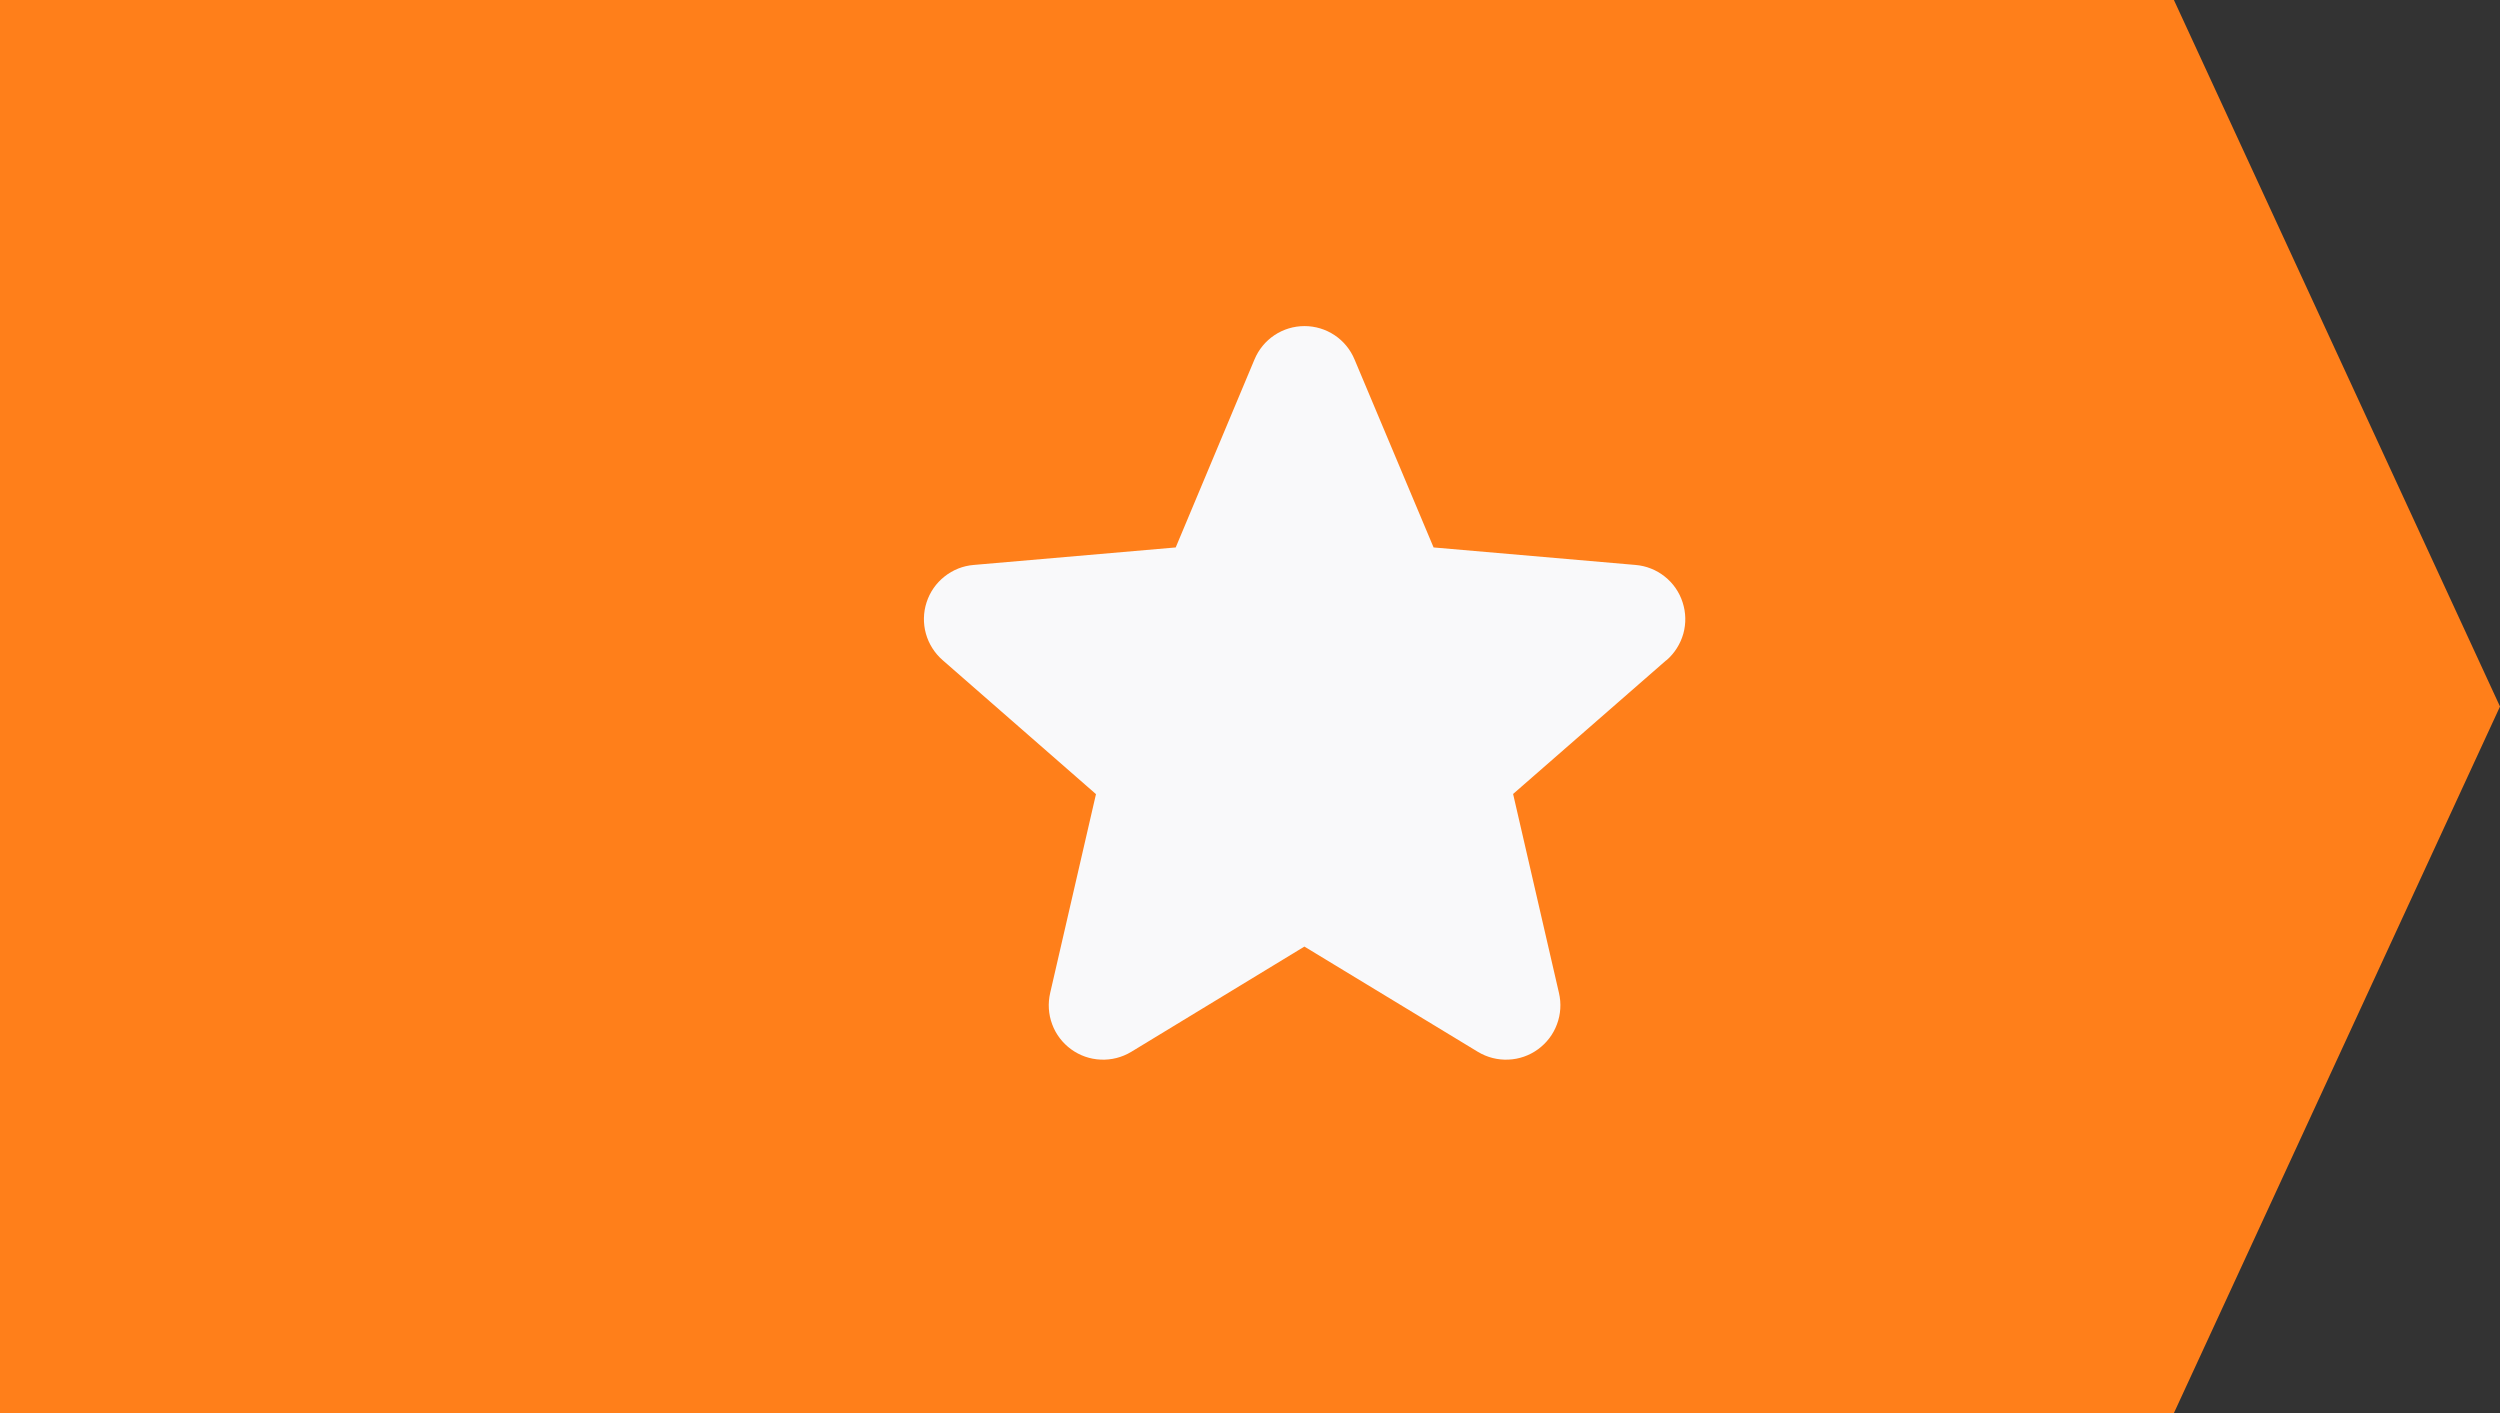
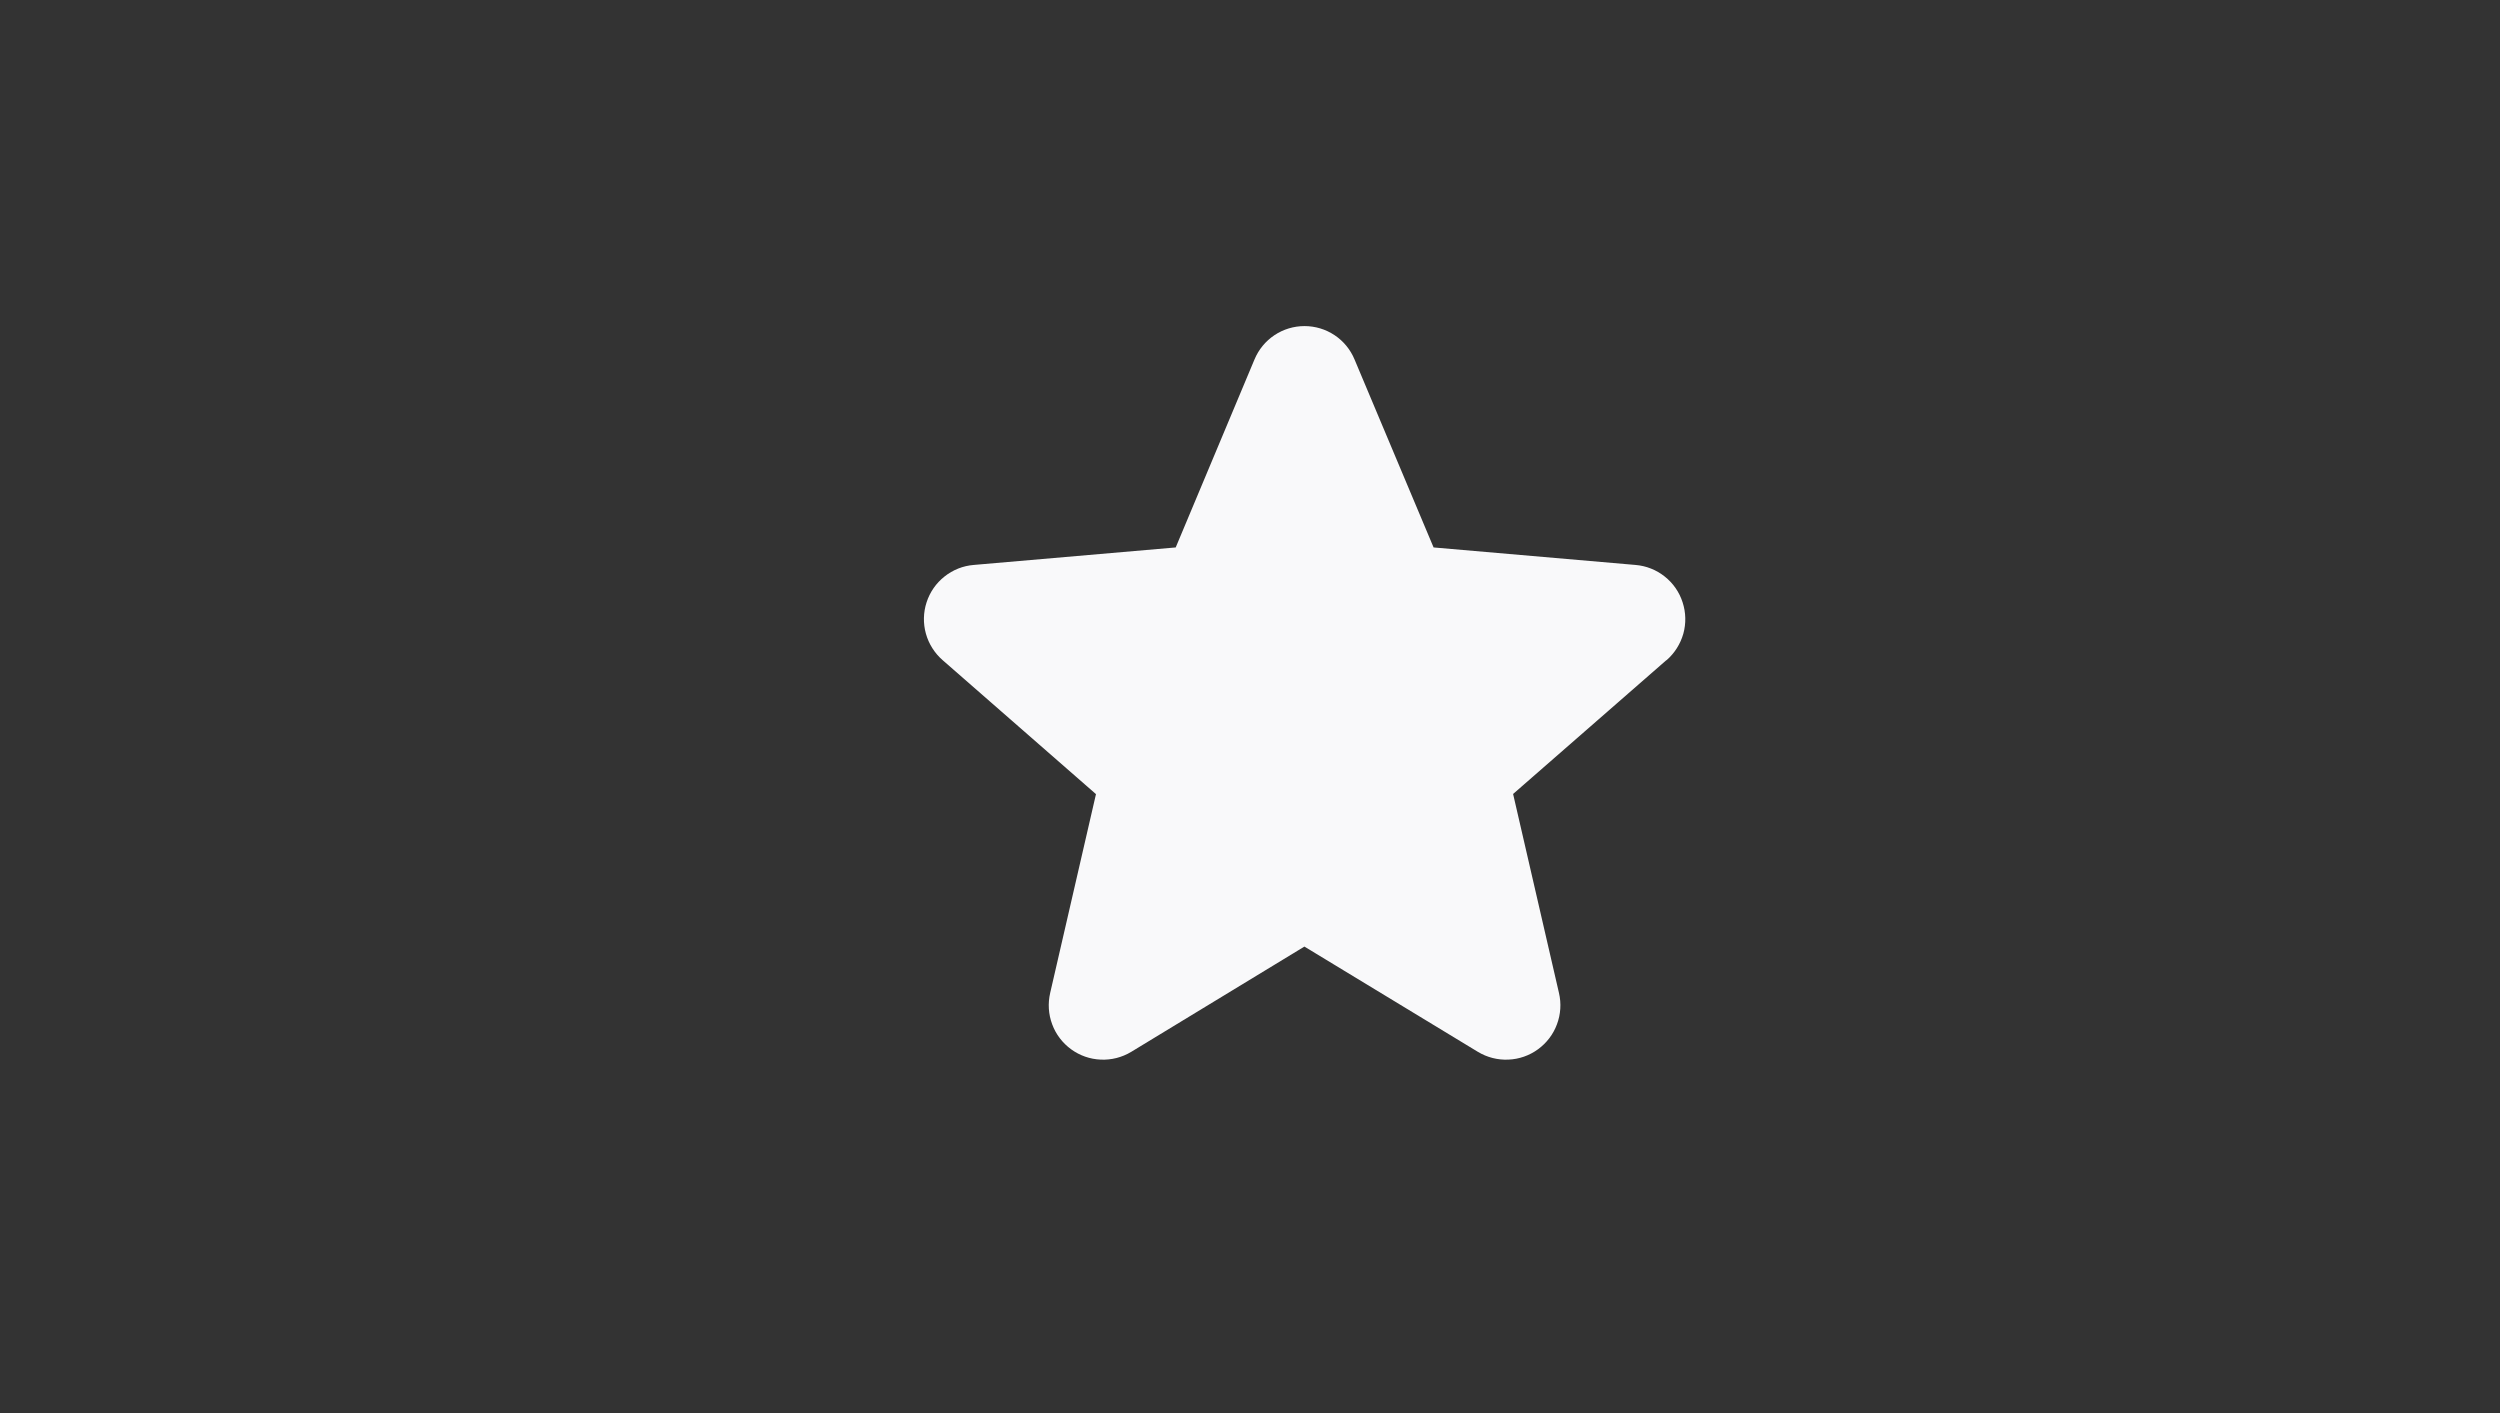
<svg xmlns="http://www.w3.org/2000/svg" width="46" height="26" viewBox="0 0 46 26" fill="none">
  <rect x="0" y="0" width="46" height="26" fill="#333333" stroke="none" />
-   <path d="M0 0H40L46 13L40 26H0V0Z" fill="#FF7F1A" />
  <path d="M30.659 12.149L27.841 14.609L28.685 18.271C28.73 18.463 28.717 18.663 28.648 18.847C28.58 19.032 28.458 19.191 28.299 19.307C28.14 19.423 27.951 19.489 27.754 19.497C27.558 19.506 27.363 19.456 27.195 19.355L24.001 17.417L20.813 19.355C20.645 19.456 20.45 19.506 20.254 19.497C20.057 19.489 19.868 19.423 19.709 19.307C19.55 19.191 19.428 19.032 19.36 18.847C19.291 18.663 19.279 18.463 19.323 18.271L20.166 14.612L17.347 12.149C17.198 12.02 17.09 11.85 17.037 11.661C16.984 11.471 16.988 11.27 17.049 11.083C17.11 10.895 17.224 10.73 17.379 10.608C17.533 10.485 17.72 10.411 17.916 10.395L21.633 10.073L23.083 6.613C23.159 6.431 23.287 6.276 23.45 6.167C23.614 6.058 23.806 6 24.003 6C24.2 6 24.392 6.058 24.556 6.167C24.72 6.276 24.847 6.431 24.923 6.613L26.378 10.073L30.093 10.395C30.289 10.411 30.476 10.485 30.631 10.608C30.785 10.73 30.9 10.895 30.96 11.083C31.021 11.27 31.026 11.471 30.973 11.661C30.919 11.85 30.812 12.02 30.663 12.149H30.659Z" fill="#F9F9FA" />
</svg>